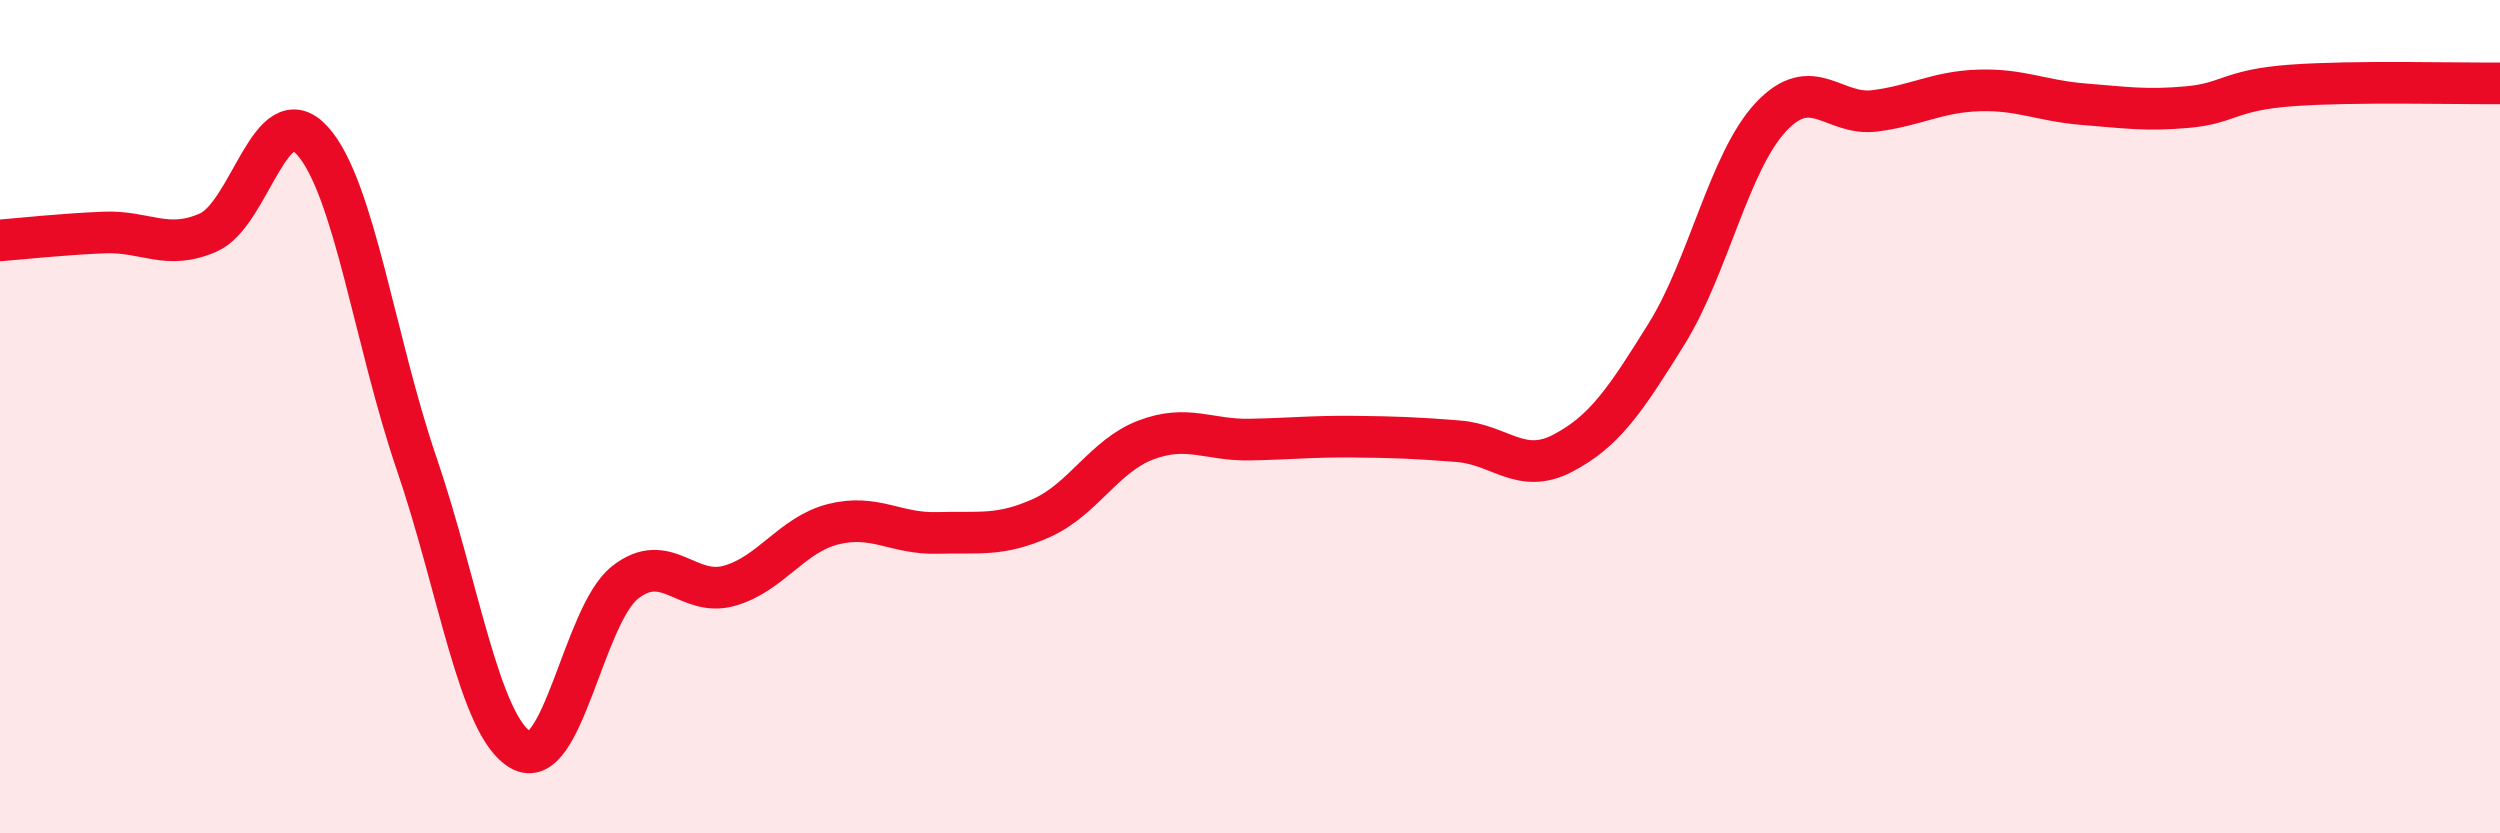
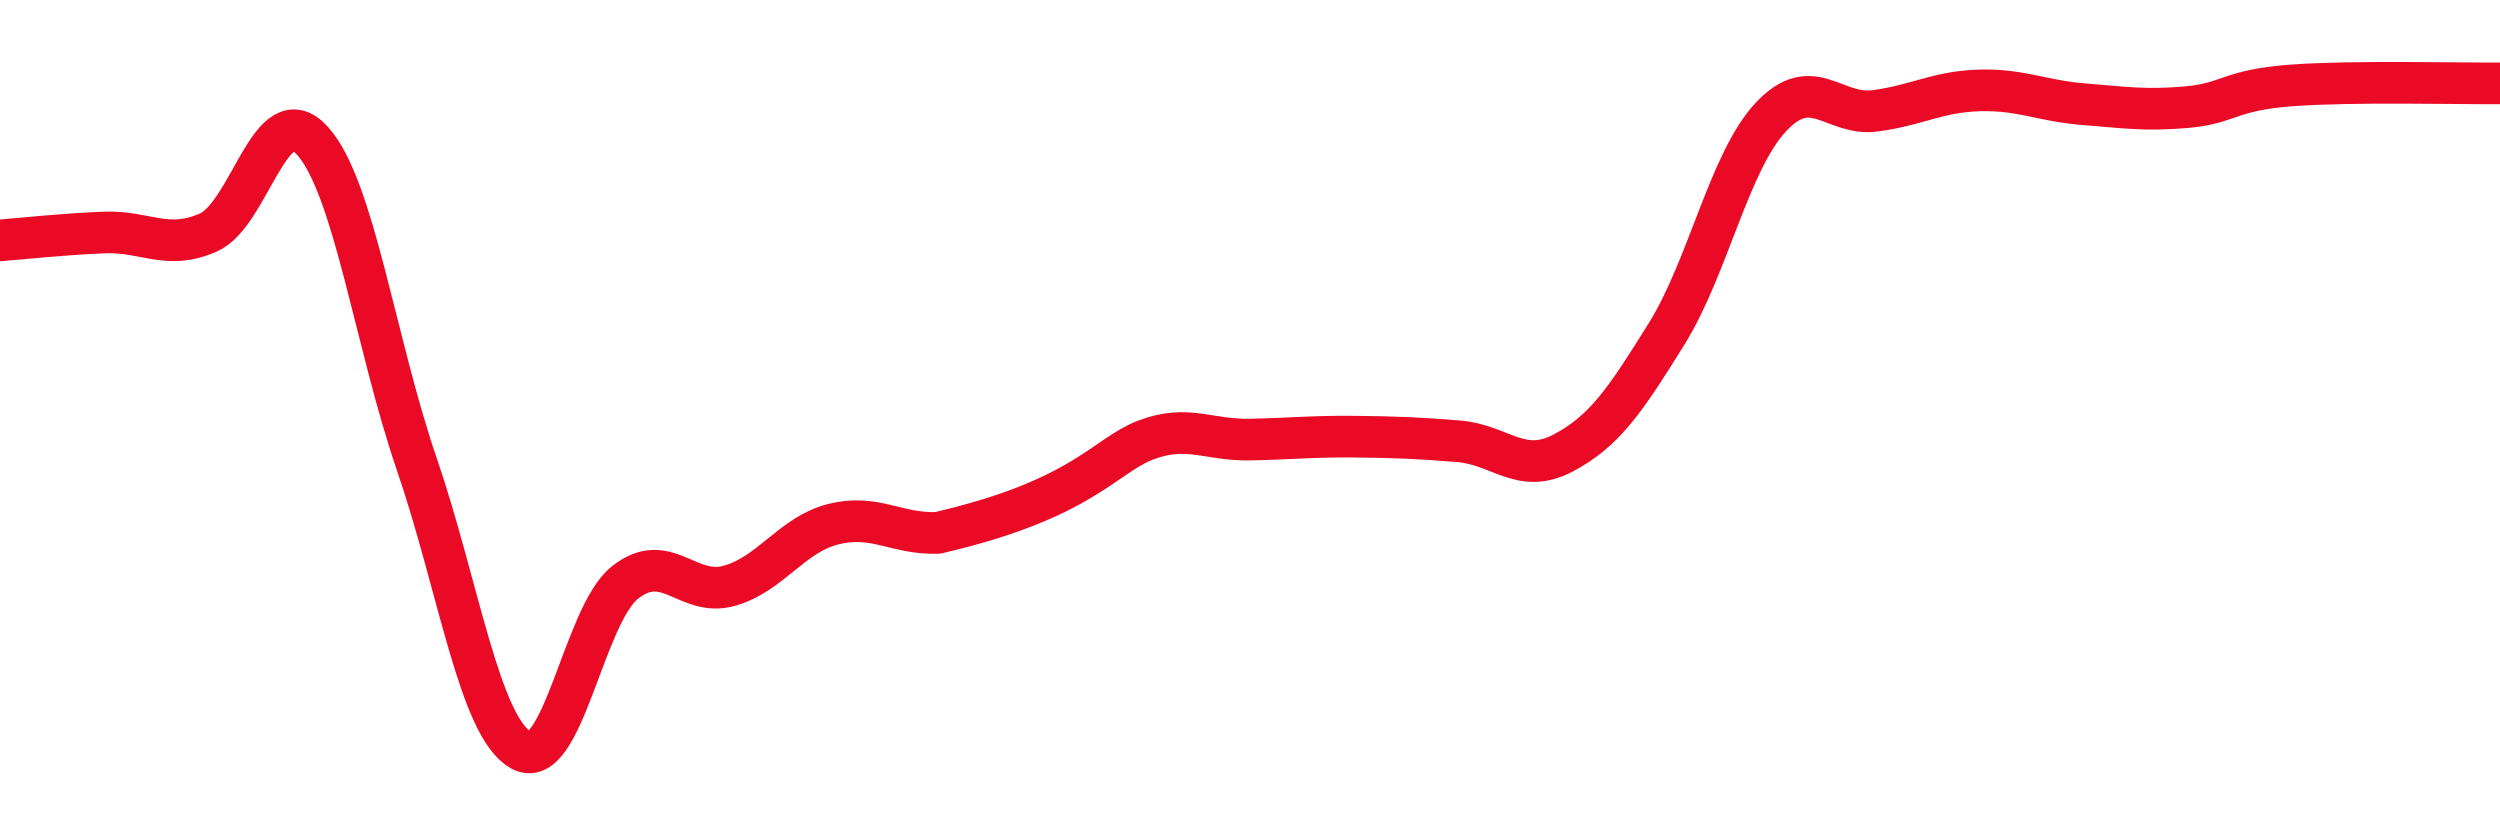
<svg xmlns="http://www.w3.org/2000/svg" width="60" height="20" viewBox="0 0 60 20">
-   <path d="M 0,5.77 C 0.5,5.73 1.5,5.62 2.5,5.58 C 3.5,5.54 4,6.02 5,5.58 C 6,5.14 6.5,2.27 7.5,3.38 C 8.5,4.49 9,8.21 10,11.13 C 11,14.05 11.5,17.43 12.5,18 C 13.5,18.57 14,14.77 15,13.98 C 16,13.19 16.5,14.34 17.5,14.06 C 18.5,13.78 19,12.83 20,12.58 C 21,12.33 21.5,12.82 22.5,12.79 C 23.5,12.76 24,12.88 25,12.43 C 26,11.98 26.5,10.94 27.5,10.56 C 28.5,10.18 29,10.57 30,10.55 C 31,10.53 31.5,10.47 32.5,10.48 C 33.5,10.49 34,10.51 35,10.59 C 36,10.67 36.5,11.4 37.5,10.88 C 38.5,10.36 39,9.62 40,8.01 C 41,6.4 41.5,3.88 42.5,2.81 C 43.5,1.74 44,2.79 45,2.66 C 46,2.53 46.5,2.2 47.5,2.17 C 48.5,2.14 49,2.42 50,2.5 C 51,2.58 51.5,2.66 52.5,2.57 C 53.5,2.48 53.5,2.16 55,2.05 C 56.5,1.94 59,2.01 60,2L60 20L0 20Z" fill="#EB0A25" opacity="0.1" stroke-linecap="round" stroke-linejoin="round" />
-   <path d="M 0,5.77 C 0.5,5.73 1.5,5.62 2.5,5.58 C 3.5,5.54 4,6.02 5,5.58 C 6,5.14 6.5,2.27 7.5,3.38 C 8.5,4.49 9,8.21 10,11.13 C 11,14.05 11.5,17.43 12.5,18 C 13.5,18.57 14,14.77 15,13.98 C 16,13.19 16.5,14.34 17.5,14.06 C 18.5,13.78 19,12.83 20,12.58 C 21,12.33 21.5,12.82 22.5,12.79 C 23.5,12.76 24,12.88 25,12.43 C 26,11.98 26.5,10.94 27.5,10.56 C 28.5,10.18 29,10.57 30,10.55 C 31,10.53 31.5,10.47 32.5,10.48 C 33.5,10.49 34,10.51 35,10.59 C 36,10.67 36.5,11.4 37.5,10.88 C 38.5,10.36 39,9.62 40,8.01 C 41,6.4 41.5,3.88 42.5,2.81 C 43.5,1.74 44,2.79 45,2.66 C 46,2.53 46.5,2.2 47.5,2.17 C 48.5,2.14 49,2.42 50,2.5 C 51,2.58 51.5,2.66 52.5,2.57 C 53.5,2.48 53.5,2.16 55,2.05 C 56.5,1.94 59,2.01 60,2" stroke="#EB0A25" stroke-width="1" fill="none" stroke-linecap="round" stroke-linejoin="round" />
+   <path d="M 0,5.77 C 0.5,5.73 1.5,5.62 2.5,5.58 C 3.5,5.54 4,6.02 5,5.58 C 6,5.14 6.5,2.27 7.5,3.38 C 8.5,4.49 9,8.21 10,11.13 C 11,14.05 11.5,17.43 12.5,18 C 13.5,18.57 14,14.77 15,13.98 C 16,13.19 16.5,14.34 17.5,14.06 C 18.5,13.78 19,12.83 20,12.58 C 21,12.33 21.5,12.82 22.5,12.79 C 26,11.98 26.5,10.94 27.5,10.56 C 28.5,10.18 29,10.57 30,10.55 C 31,10.53 31.5,10.47 32.5,10.48 C 33.5,10.49 34,10.51 35,10.59 C 36,10.67 36.5,11.4 37.5,10.88 C 38.5,10.36 39,9.62 40,8.01 C 41,6.4 41.5,3.88 42.5,2.81 C 43.5,1.74 44,2.79 45,2.66 C 46,2.53 46.5,2.2 47.5,2.17 C 48.5,2.14 49,2.42 50,2.5 C 51,2.58 51.5,2.66 52.5,2.57 C 53.5,2.48 53.5,2.16 55,2.05 C 56.5,1.94 59,2.01 60,2" stroke="#EB0A25" stroke-width="1" fill="none" stroke-linecap="round" stroke-linejoin="round" />
</svg>